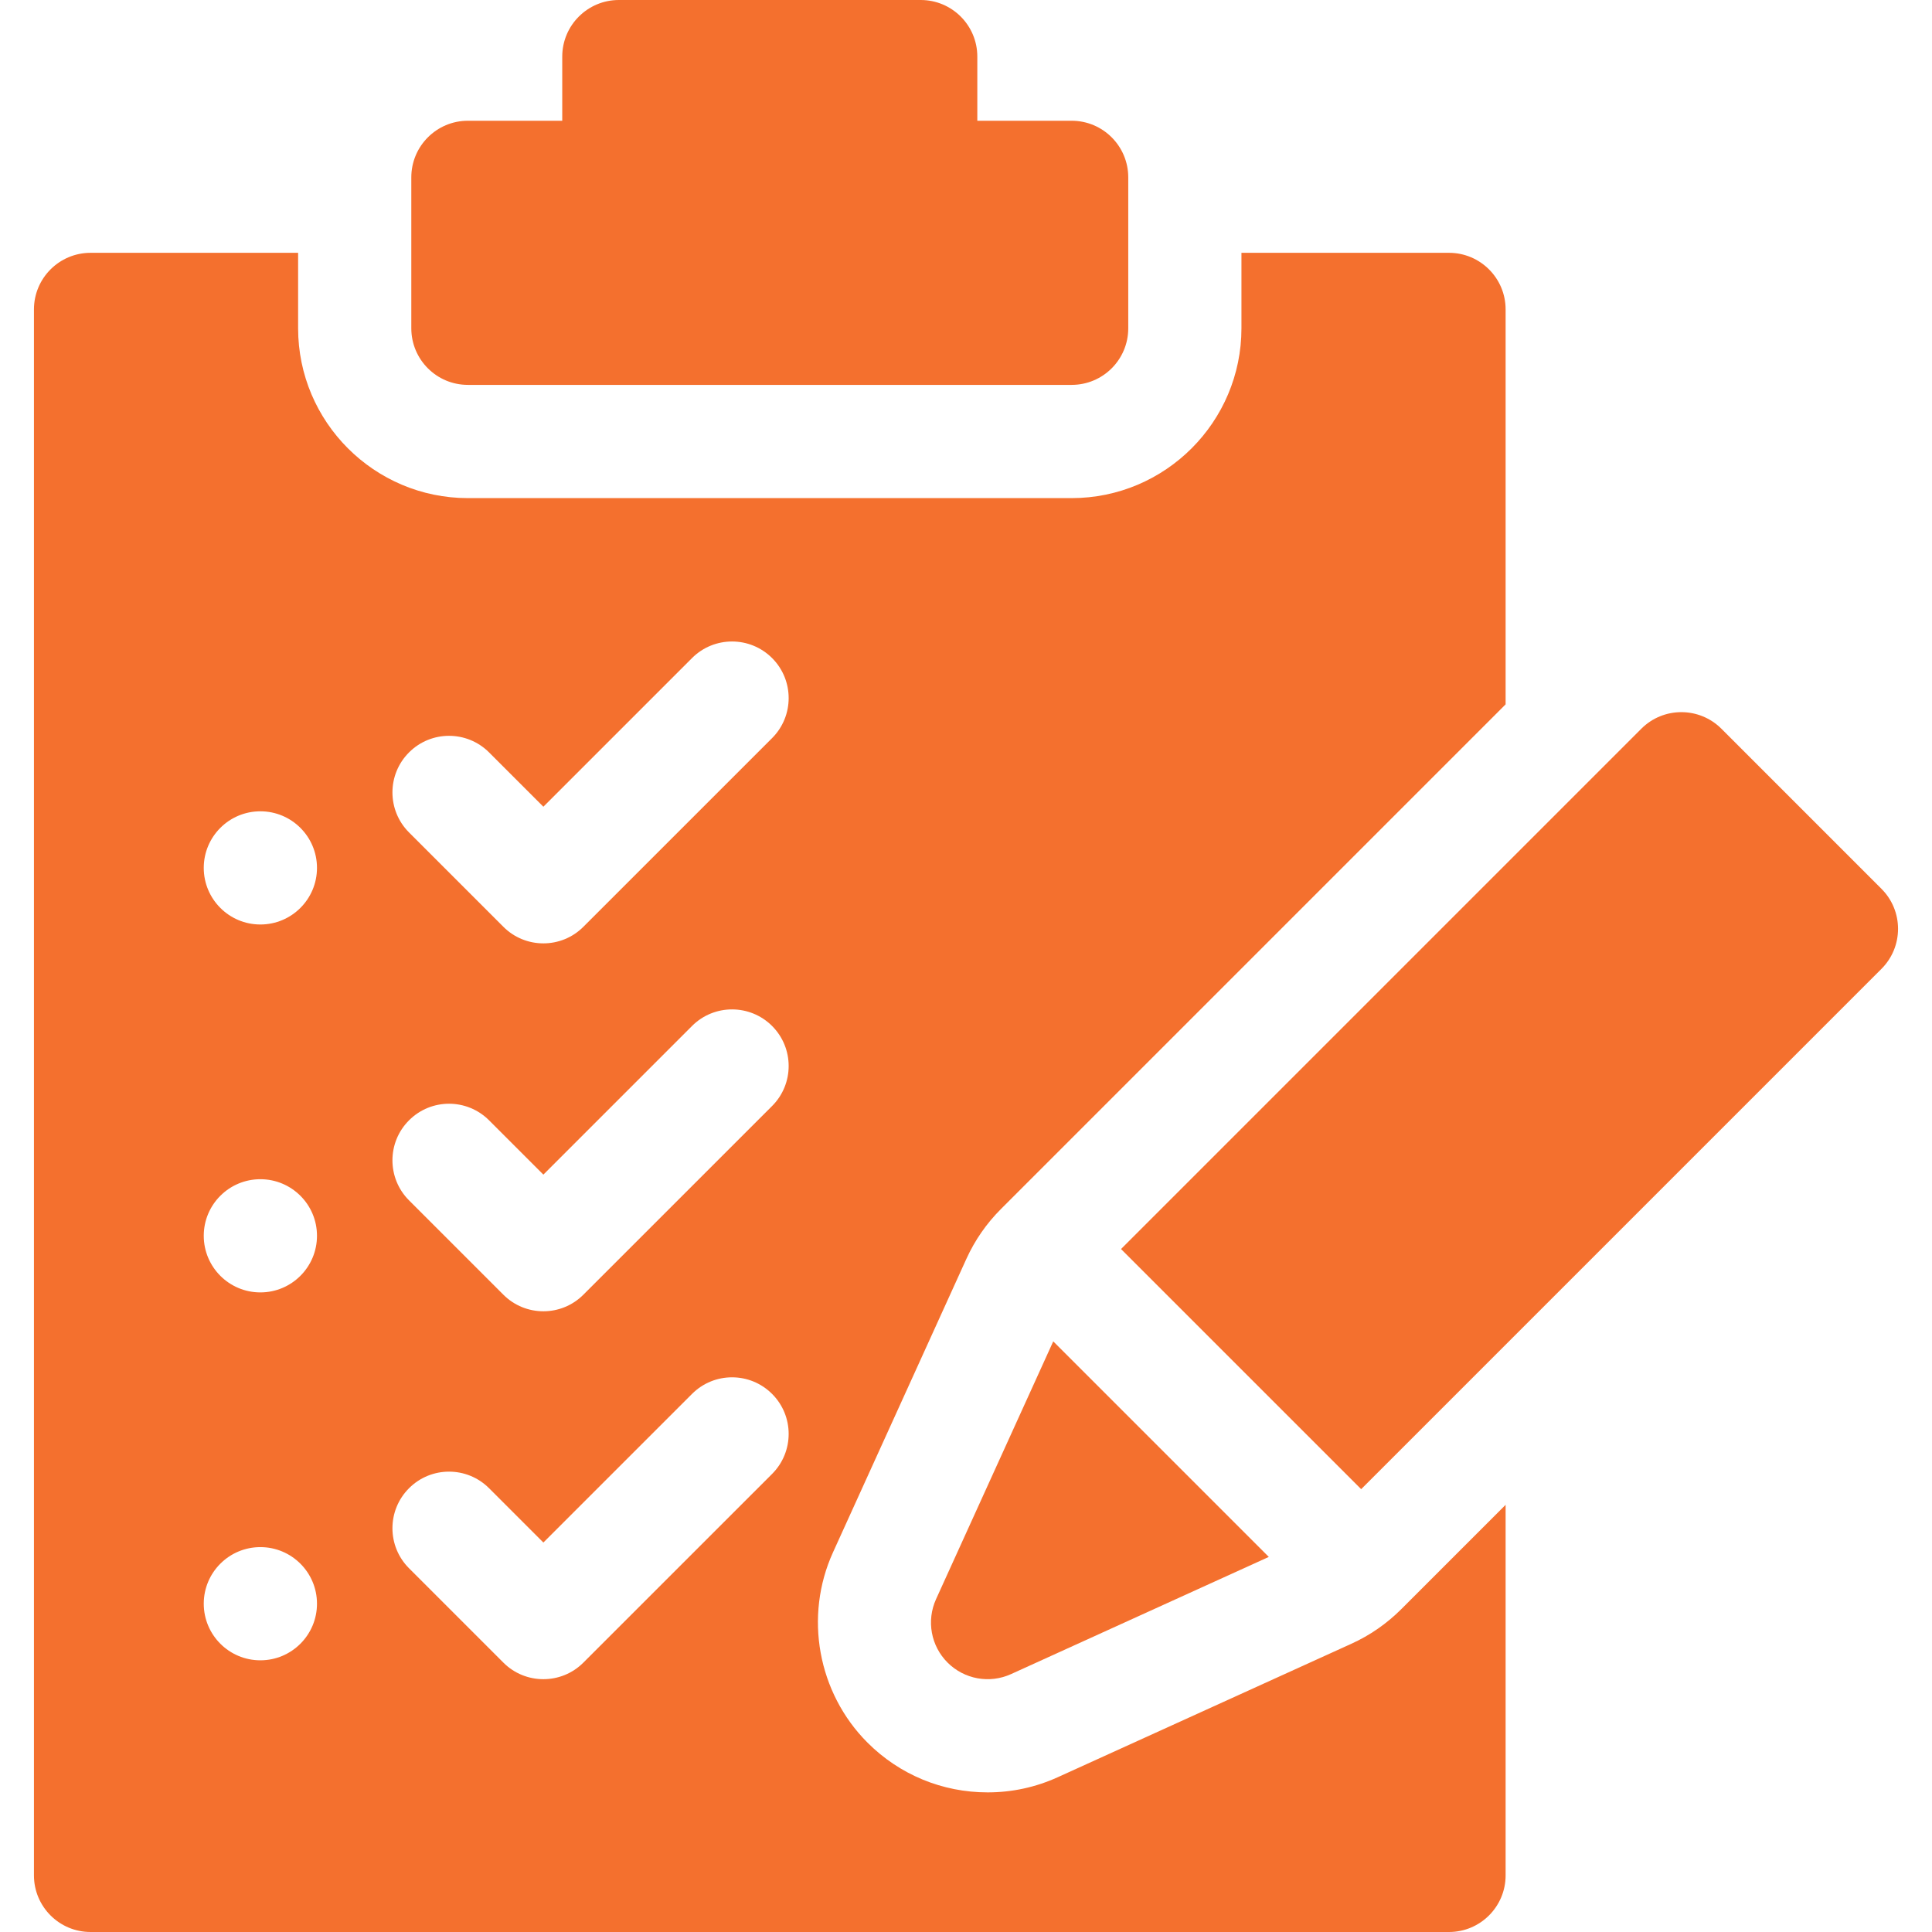
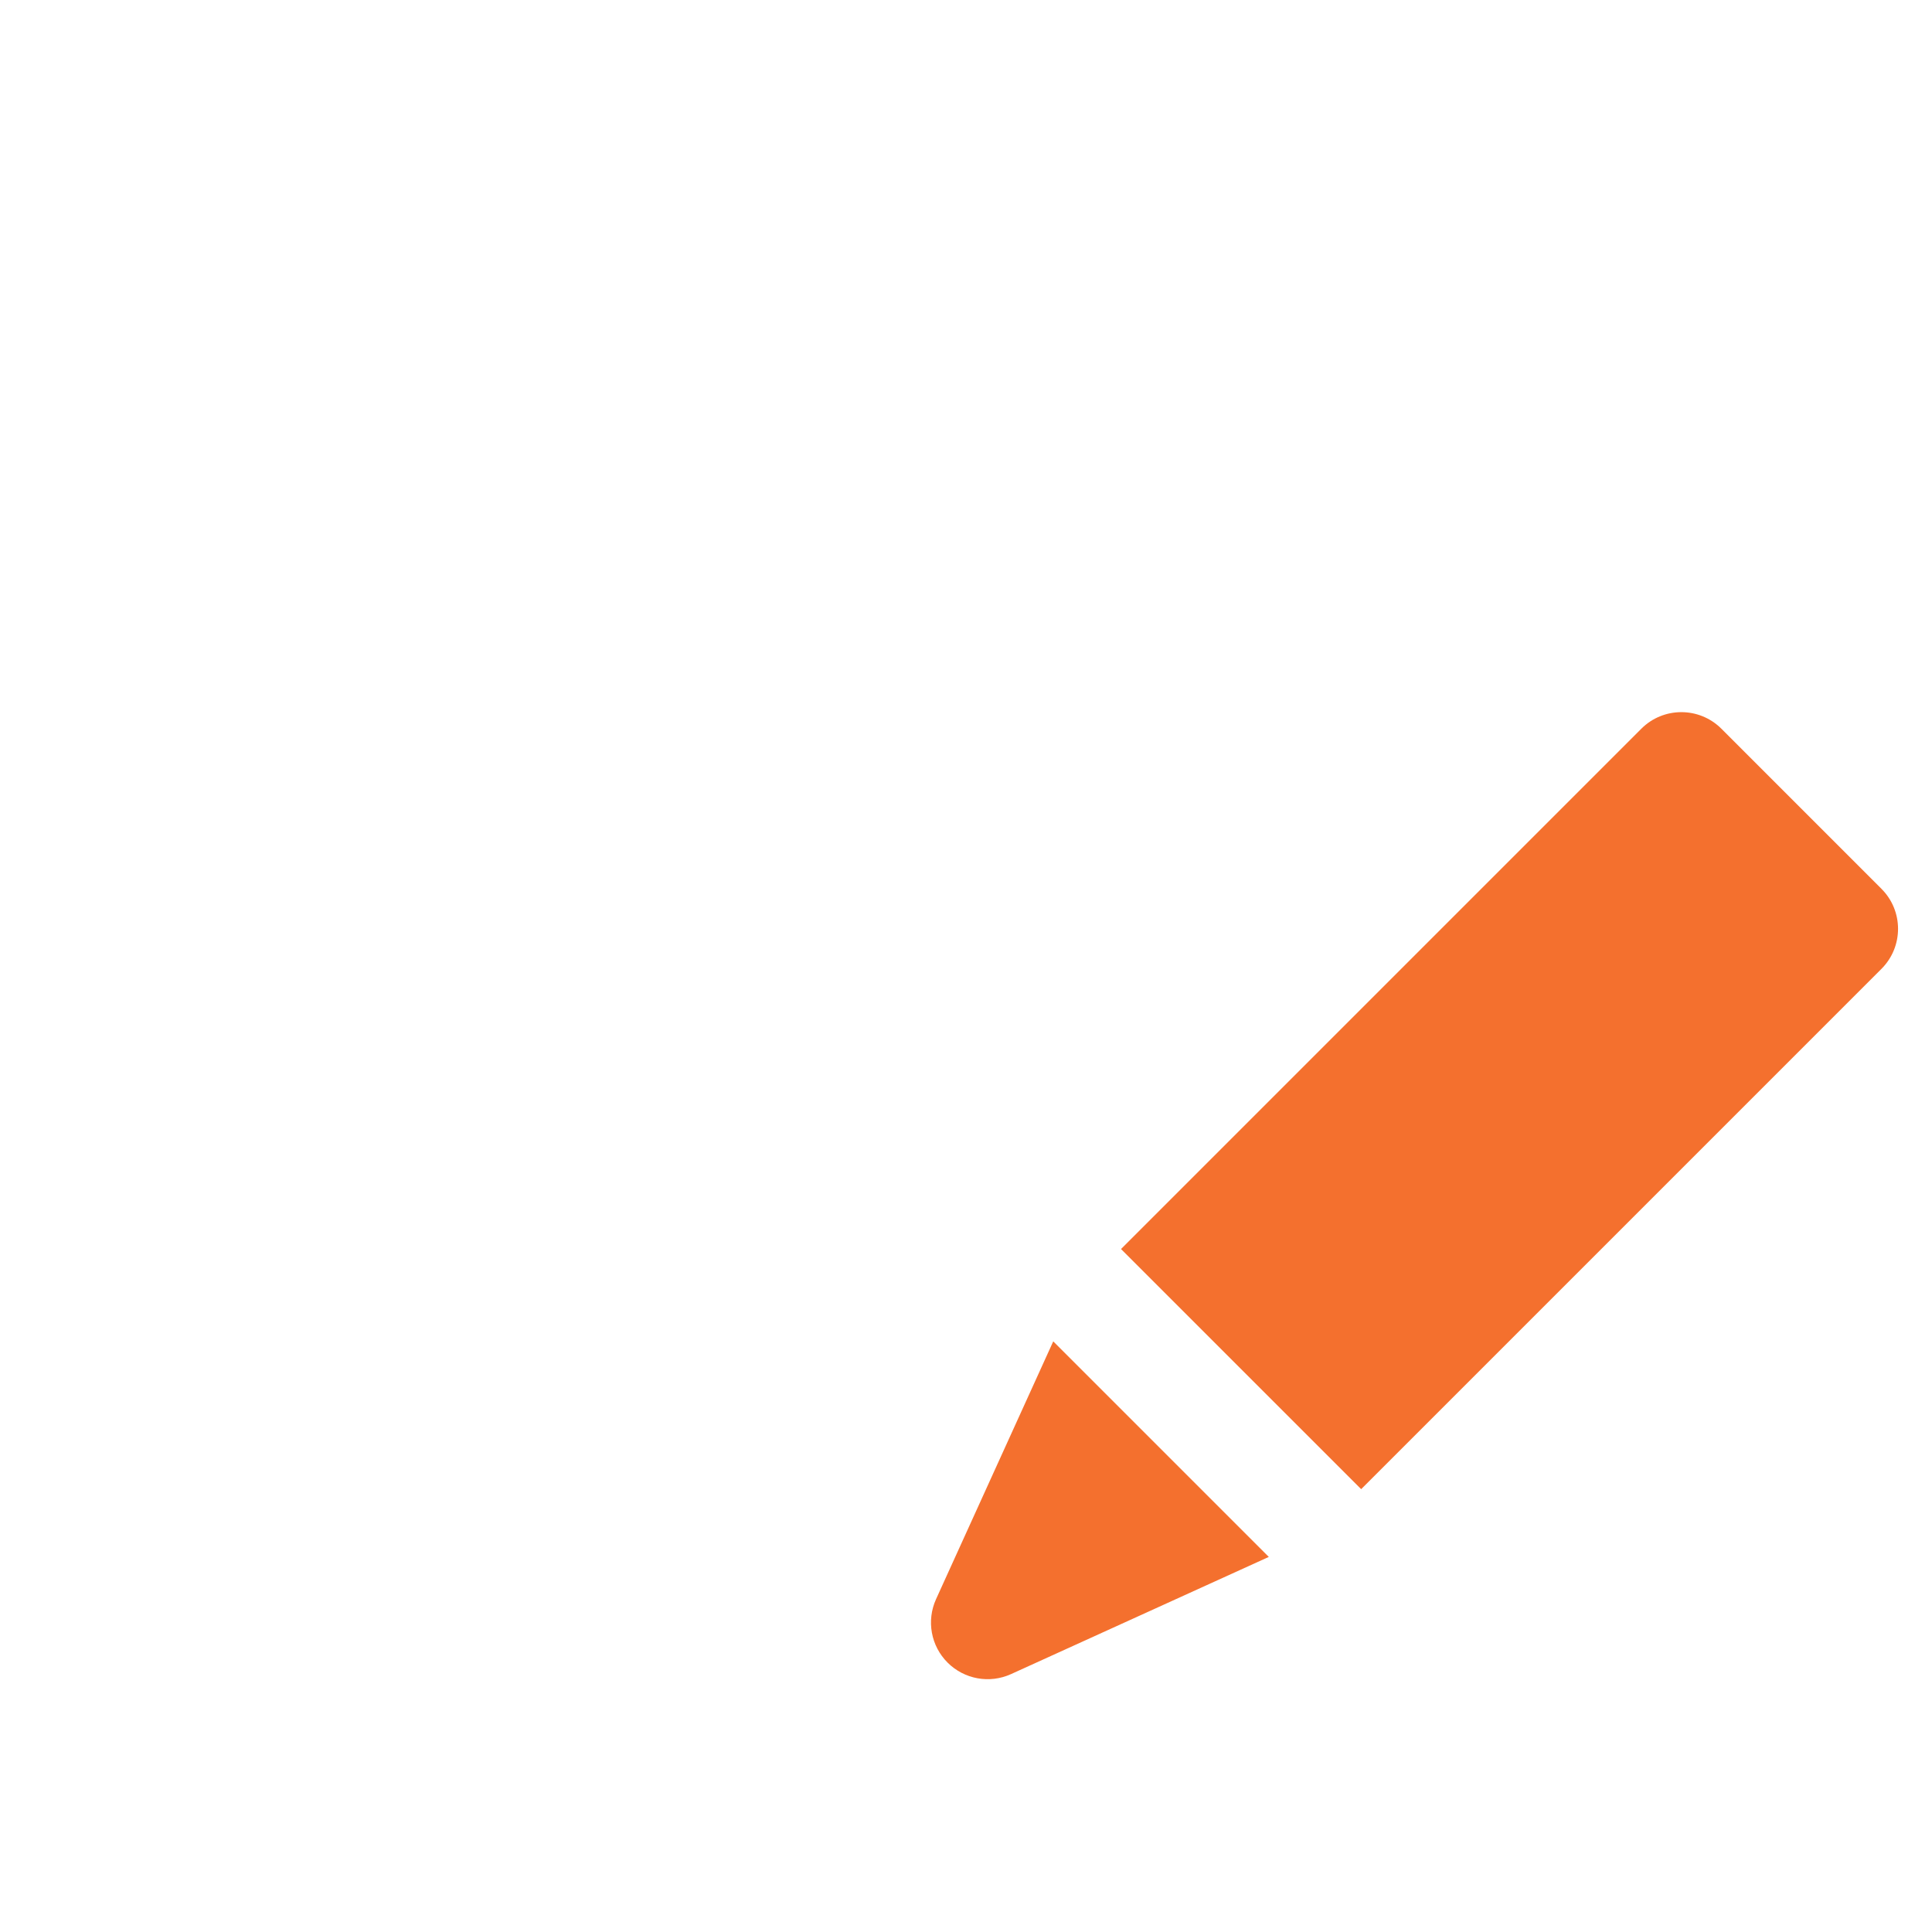
<svg xmlns="http://www.w3.org/2000/svg" width="56" height="56" viewBox="0 0 56 56" fill="none">
  <g id="list 1" clip-path="url(#clip0_633_733)">
    <g id="Group">
      <path id="Vector" d="M27.466 48.191C27.95 48.675 28.682 48.808 29.305 48.525L36.777 45.128L30.529 38.88L27.132 46.352C26.849 46.975 26.982 47.708 27.466 48.191Z" fill="#F4702E" />
      <path id="Vector_2" d="M54.535 25.763L49.895 21.122C49.254 20.482 48.215 20.482 47.575 21.122L32.493 36.204L39.454 43.164L54.535 28.083C55.176 27.442 55.176 26.403 54.535 25.763Z" fill="#F4702E" />
-       <path id="Vector_3" d="M13.562 11.156H31.062C31.969 11.156 32.703 10.422 32.703 9.516V5.141C32.703 4.235 31.969 3.5 31.062 3.5H28.328V1.641C28.328 0.735 27.594 0 26.688 0H17.938C17.031 0 16.297 0.735 16.297 1.641V3.5H13.562C12.656 3.5 11.922 4.235 11.922 5.141V9.516C11.922 10.422 12.656 11.156 13.562 11.156Z" fill="#F4702E" />
-       <path id="Vector_4" d="M39.171 47.645L30.663 51.512C30.019 51.805 29.334 51.953 28.627 51.953C27.312 51.953 26.076 51.441 25.146 50.512C23.703 49.069 23.301 46.852 24.145 44.995L28.012 36.487C28.258 35.947 28.595 35.462 29.013 35.044L43.641 20.416V8.969C43.641 8.063 42.906 7.328 42 7.328H35.984V9.516C35.984 12.229 33.776 14.438 31.062 14.438H13.562C10.849 14.438 8.641 12.229 8.641 9.516V7.328H2.625C1.719 7.328 0.984 8.063 0.984 8.969V54.359C0.984 55.265 1.719 56 2.625 56H42C42.906 56 43.641 55.265 43.641 54.359V43.618L40.614 46.645C40.195 47.063 39.71 47.4 39.171 47.645ZM11.856 21.809C12.496 21.168 13.535 21.168 14.176 21.809L15.75 23.383L20.059 19.074C20.699 18.434 21.738 18.434 22.379 19.074C23.02 19.715 23.02 20.754 22.379 21.395L16.91 26.863C16.59 27.184 16.17 27.344 15.75 27.344C15.33 27.344 14.91 27.184 14.59 26.863L11.856 24.129C11.215 23.488 11.215 22.449 11.856 21.809ZM11.856 32.473C12.496 31.832 13.535 31.832 14.176 32.473L15.75 34.047L20.059 29.738C20.699 29.098 21.738 29.098 22.379 29.738C23.02 30.379 23.02 31.418 22.379 32.059L16.91 37.527C16.59 37.848 16.17 38.008 15.75 38.008C15.33 38.008 14.91 37.848 14.59 37.527L11.856 34.793C11.215 34.152 11.215 33.113 11.856 32.473ZM7.547 48.125C6.641 48.125 5.906 47.39 5.906 46.484C5.906 45.578 6.641 44.844 7.547 44.844C8.453 44.844 9.188 45.578 9.188 46.484C9.188 47.39 8.453 48.125 7.547 48.125ZM7.547 37.461C6.641 37.461 5.906 36.726 5.906 35.82C5.906 34.914 6.641 34.18 7.547 34.18C8.453 34.18 9.188 34.914 9.188 35.82C9.188 36.726 8.453 37.461 7.547 37.461ZM7.547 26.797C6.641 26.797 5.906 26.062 5.906 25.156C5.906 24.25 6.641 23.516 7.547 23.516C8.453 23.516 9.188 24.25 9.188 25.156C9.188 26.062 8.453 26.797 7.547 26.797ZM15.75 48.672C15.33 48.672 14.91 48.512 14.59 48.191L11.856 45.457C11.215 44.816 11.215 43.778 11.856 43.137C12.496 42.496 13.535 42.496 14.176 43.137L15.75 44.711L20.059 40.403C20.699 39.762 21.738 39.762 22.379 40.403C23.02 41.043 23.02 42.082 22.379 42.723L16.91 48.191C16.59 48.512 16.17 48.672 15.75 48.672Z" fill="#F4702E" />
    </g>
  </g>
  <defs>
    <clipPath id="clip0_633_733">
      <rect width="56" height="56" fill="white" />
    </clipPath>
  </defs>
</svg>